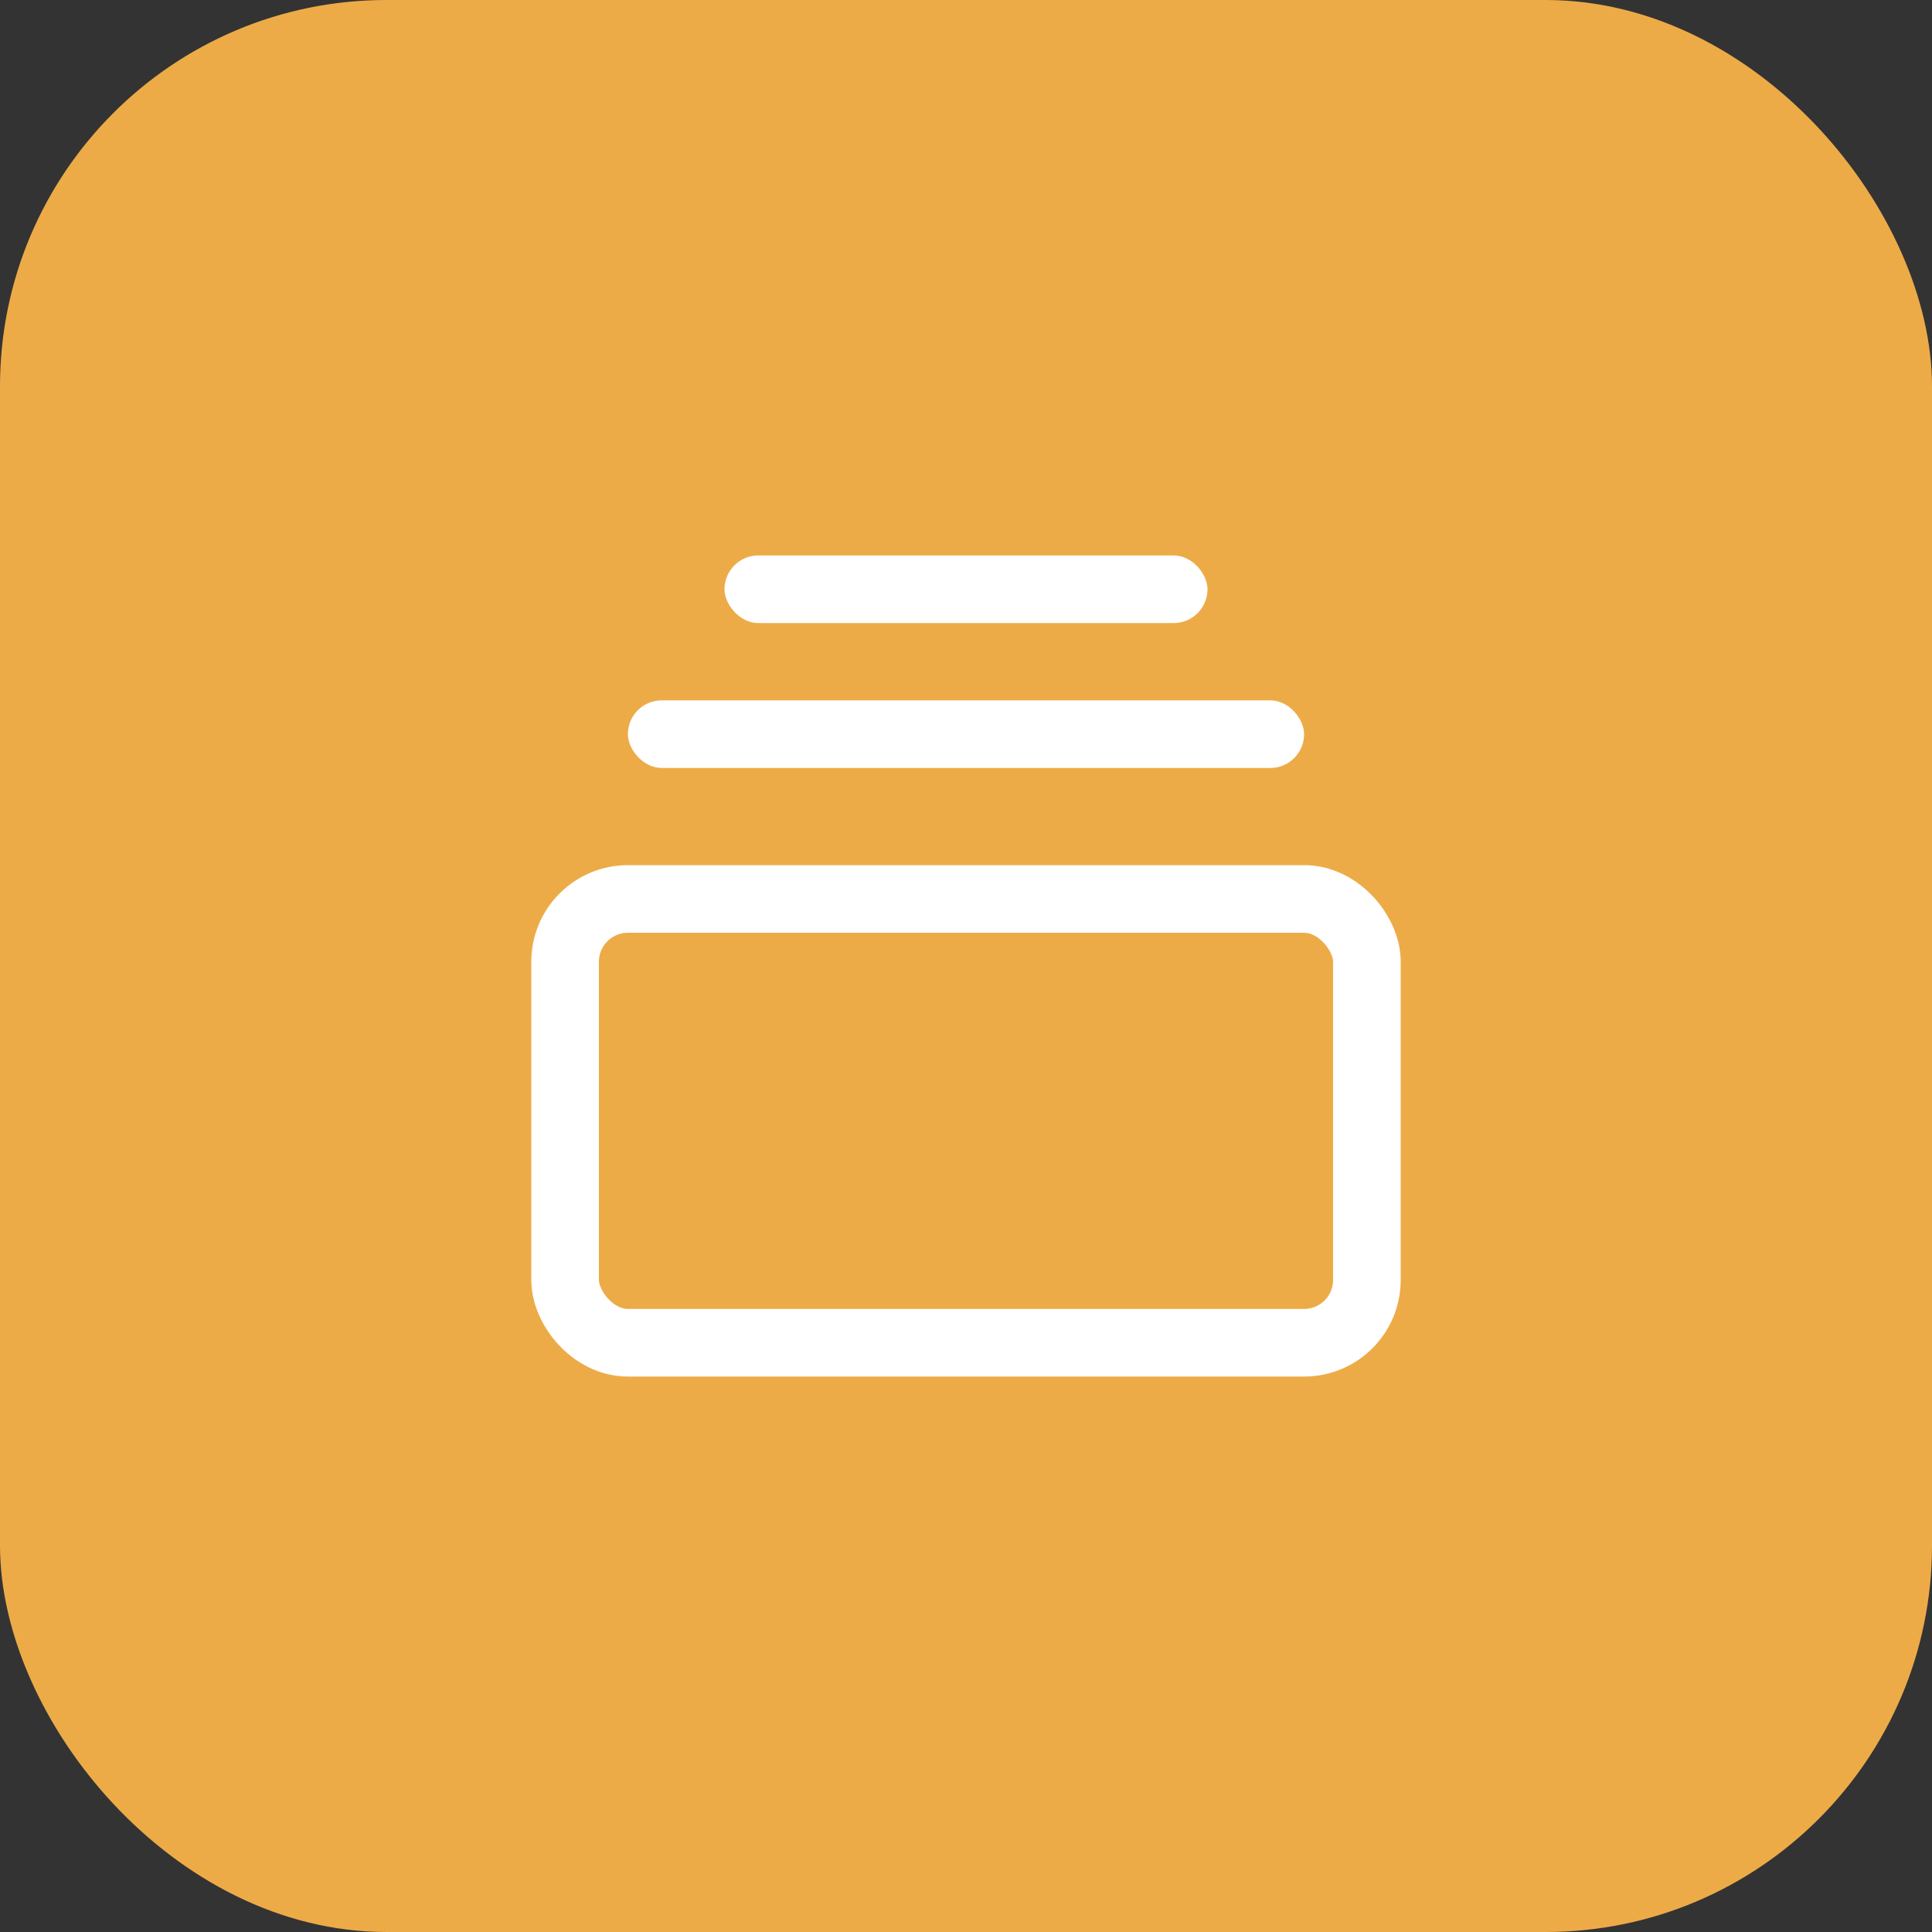
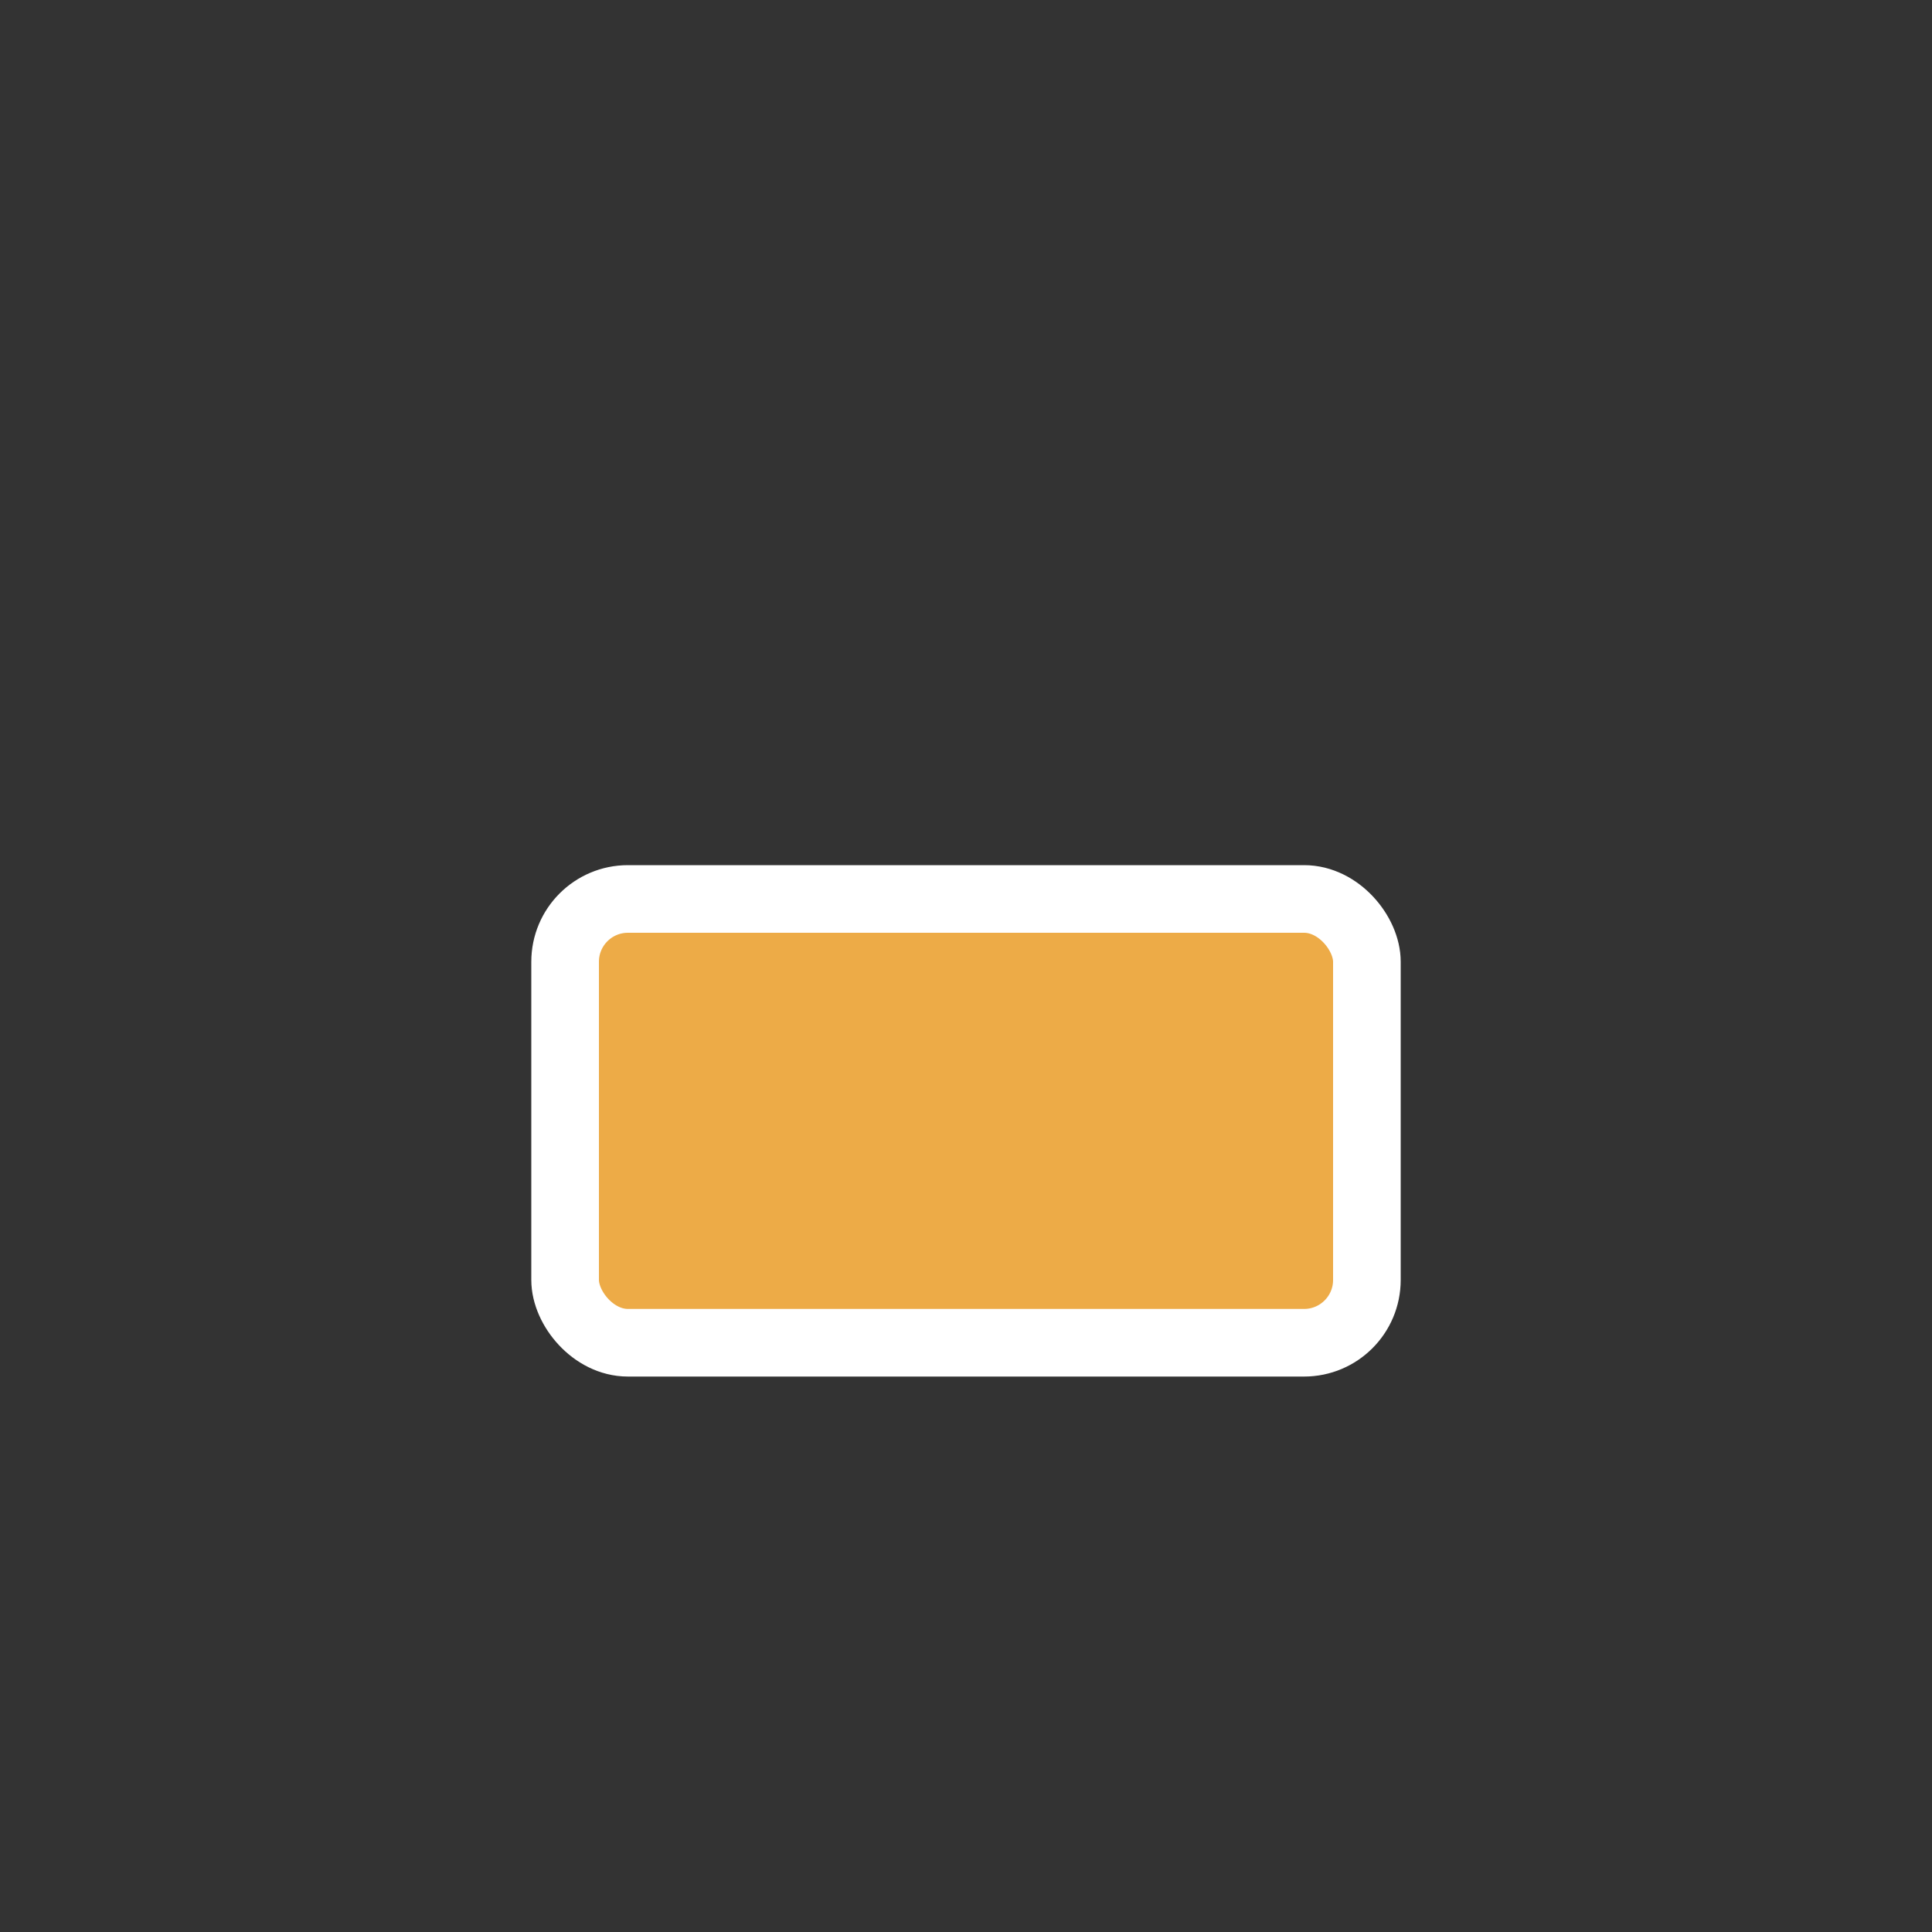
<svg xmlns="http://www.w3.org/2000/svg" width="40" height="40" fill="none">
  <rect width="100%" height="100%" fill="#333333" stroke="none" />
-   <rect width="40" height="40" fill="#EDAB47" rx="8" />
  <rect width="16.6" height="9.188" x="11.7" y="18.612" fill="#EDAB47" stroke="#fff" stroke-width="1.4" rx="1.3" />
-   <rect width="14" height="1.4" x="13" y="14.5" fill="#fff" rx=".7" />
-   <rect width="10" height="1.4" x="15" y="11.5" fill="#fff" rx=".7" />
</svg>